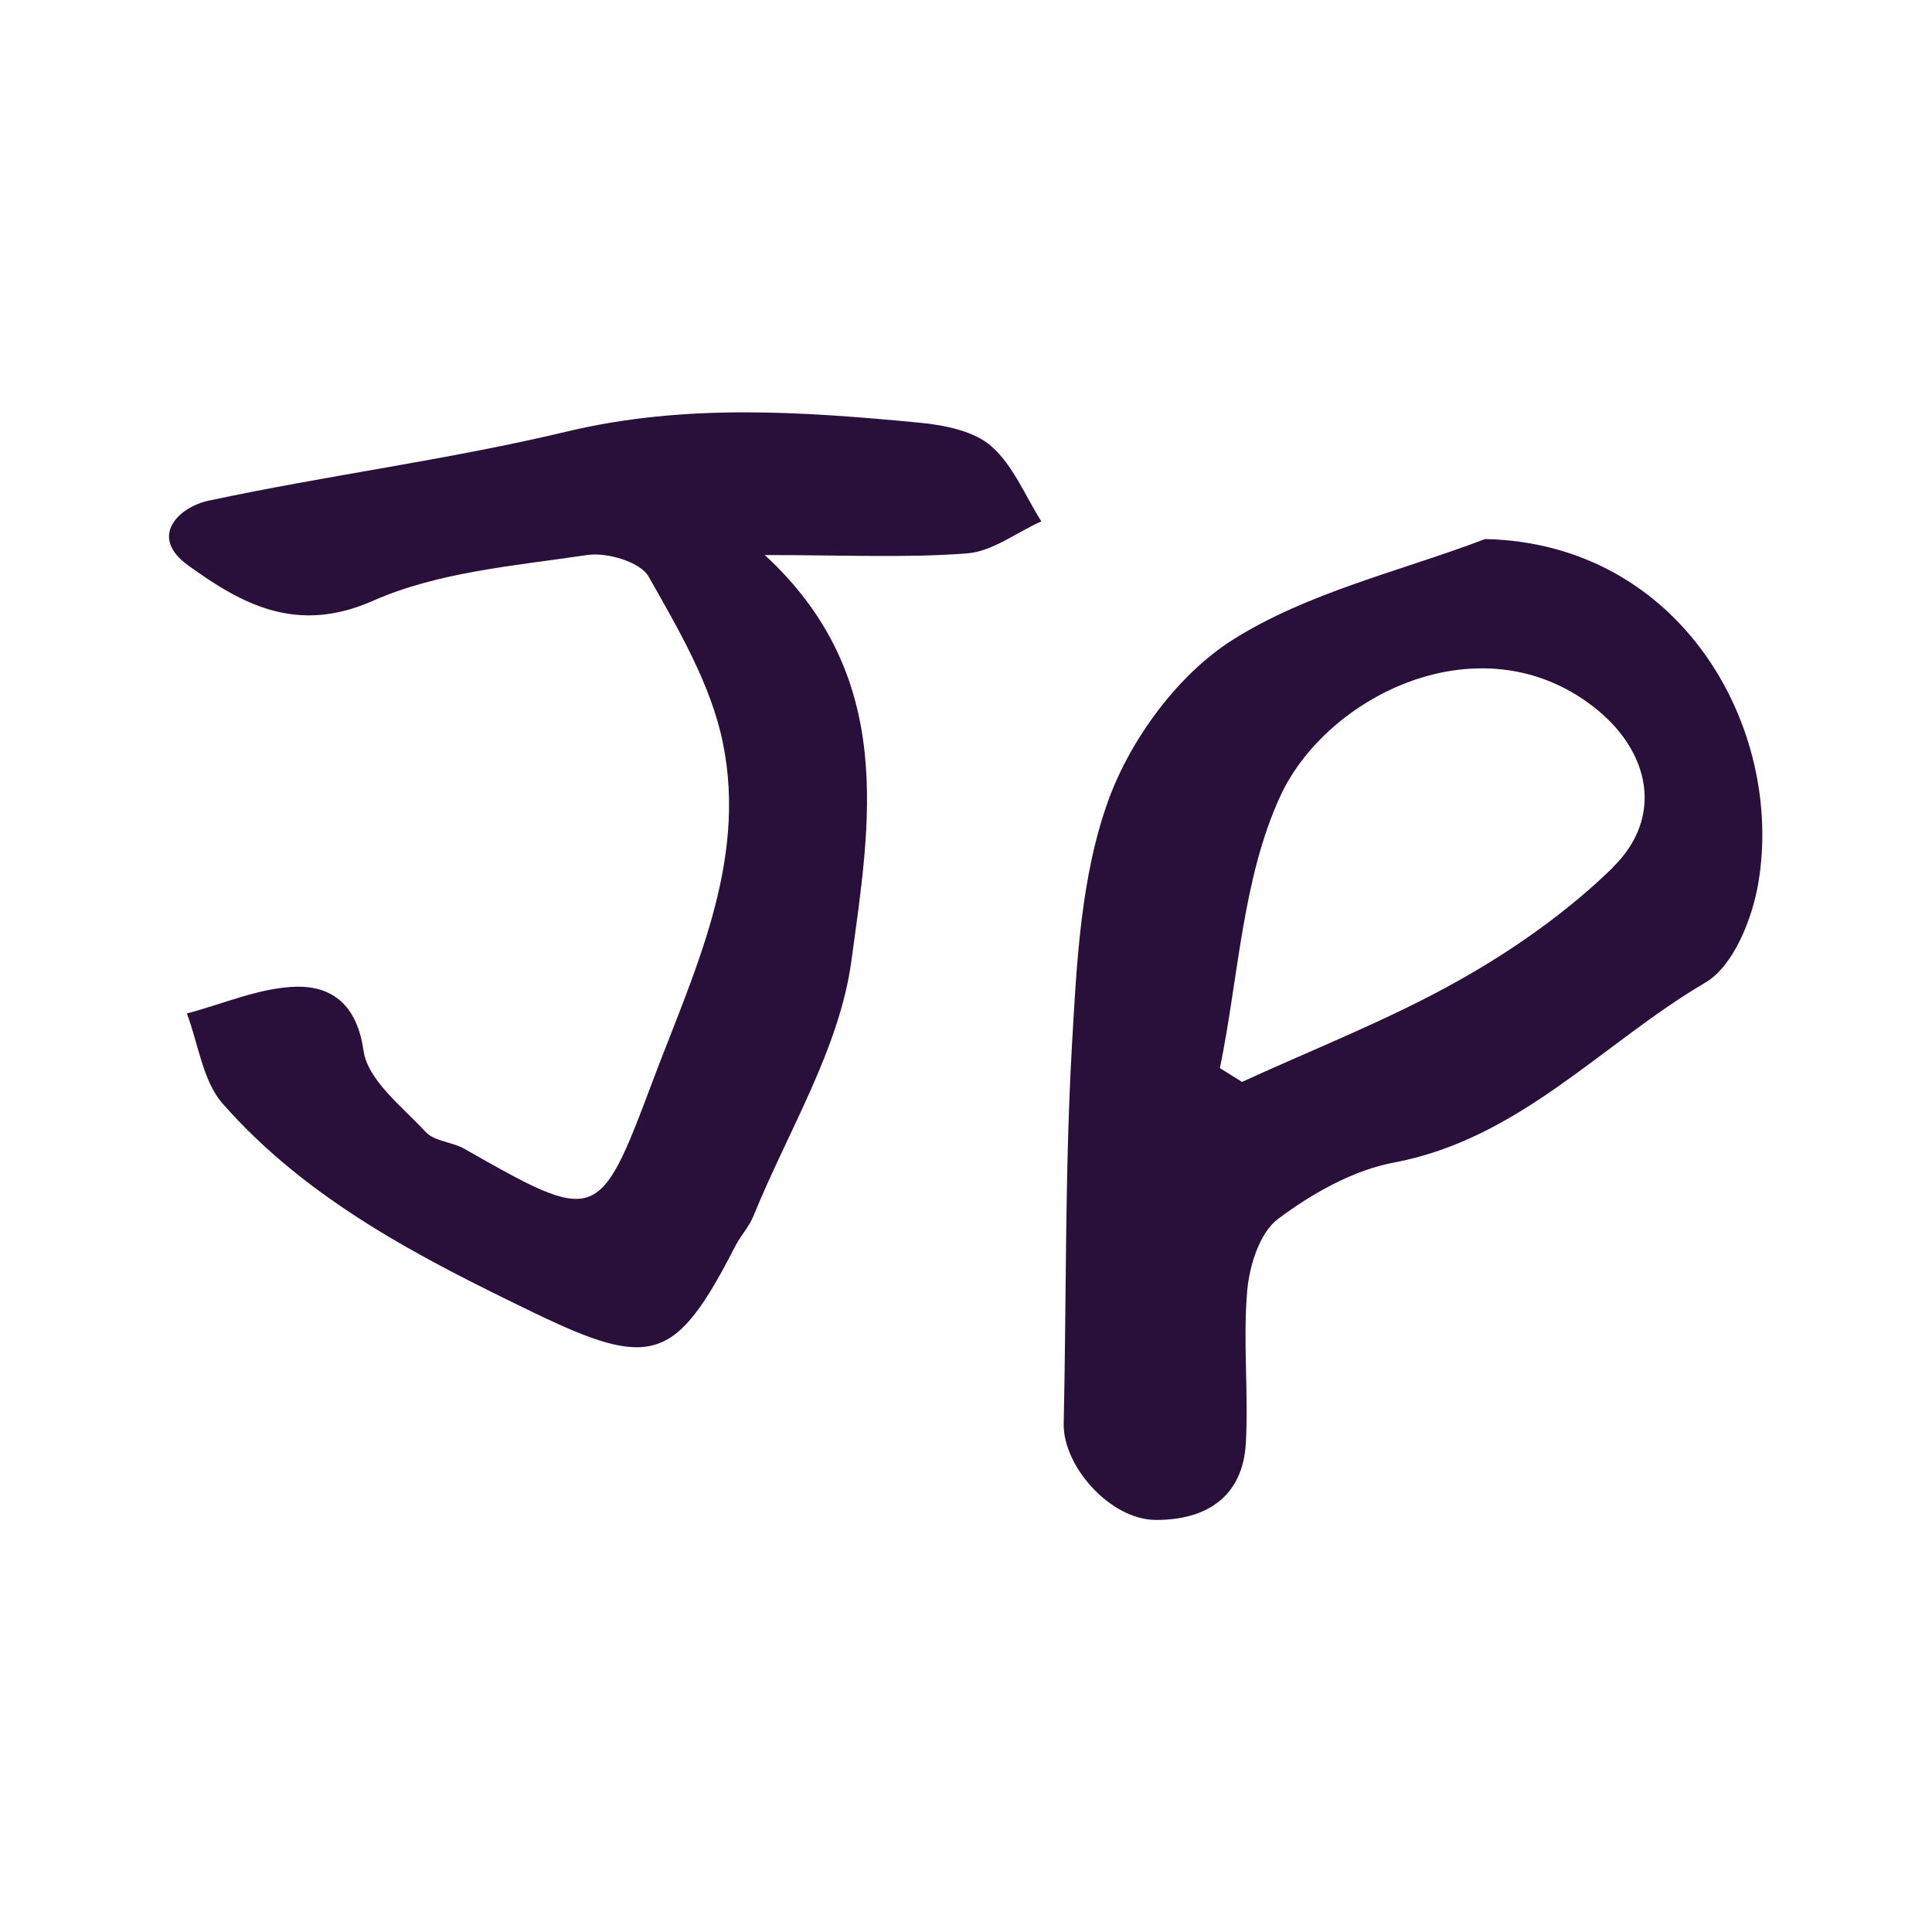
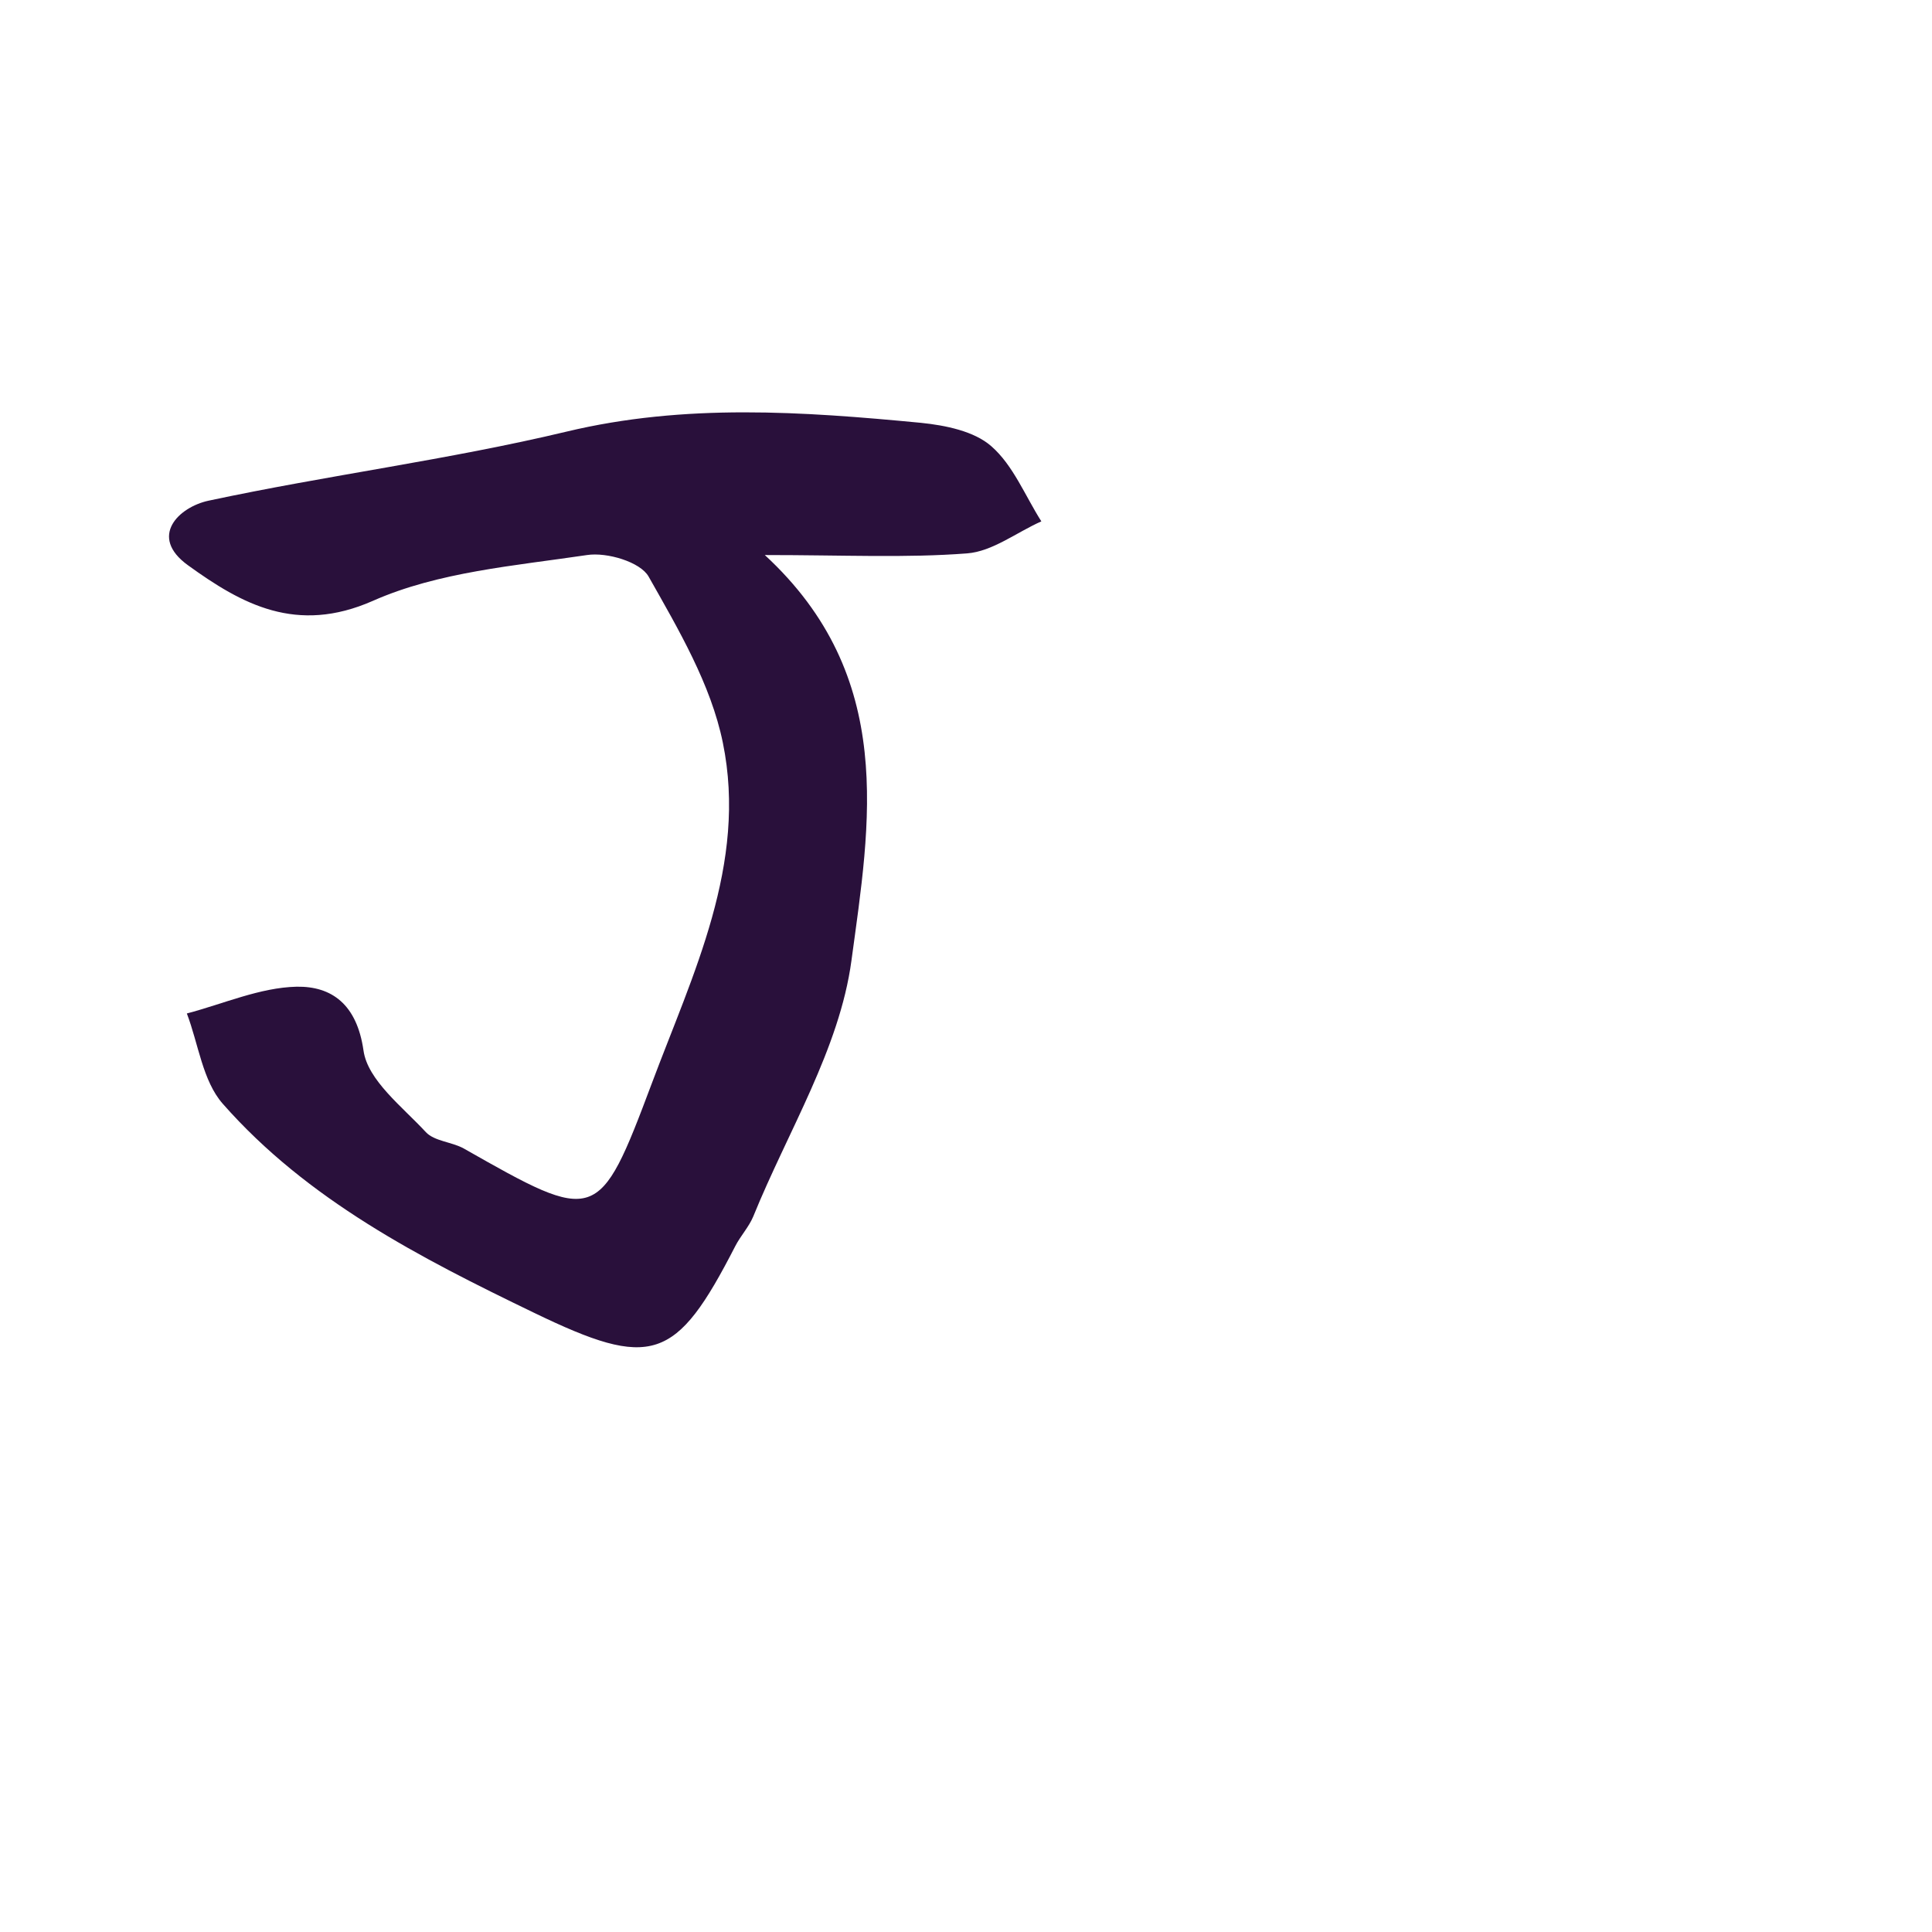
<svg xmlns="http://www.w3.org/2000/svg" id="Layer_1" data-name="Layer 1" viewBox="0 0 70 70">
  <defs>
    <style>
      .cls-1 {
        fill: #29103b;
        stroke-width: 0px;
      }
    </style>
  </defs>
  <path class="cls-1" d="m27.7,20.1c4.8,4.42,3.82,9.74,3.15,14.7-.43,3.2-2.31,6.2-3.56,9.28-.16.38-.46.7-.65,1.07-2.15,4.19-3.02,4.48-7.3,2.41-4.12-1.99-8.2-4.08-11.27-7.57-.73-.83-.88-2.17-1.3-3.27,1.33-.35,2.65-.94,3.98-.97,1.27-.02,2.18.64,2.42,2.31.15,1.08,1.41,2.04,2.26,2.96.31.33.93.35,1.37.59,4.8,2.73,4.9,2.75,6.81-2.34,1.49-3.98,3.48-7.97,2.58-12.36-.43-2.11-1.61-4.11-2.69-6.02-.3-.53-1.51-.89-2.23-.78-2.62.39-5.39.61-7.76,1.66-2.77,1.22-4.75.12-6.7-1.29-1.44-1.04-.33-2.11.75-2.34,4.3-.92,8.69-1.48,12.96-2.5,4.3-1.03,8.56-.73,12.85-.32.88.09,1.93.3,2.55.85.79.69,1.22,1.79,1.81,2.72-.9.4-1.77,1.09-2.69,1.16-2.21.17-4.44.06-7.34.06Z" />
-   <path class="cls-1" d="m53.81,19.53c-3.08,1.17-6.43,1.93-9.16,3.66-1.97,1.25-3.68,3.58-4.49,5.8-1,2.76-1.15,5.88-1.32,8.87-.26,4.56-.2,9.14-.3,13.72-.03,1.55,1.7,3.5,3.36,3.49,1.79,0,3.13-.82,3.24-2.79.1-1.84-.11-3.7.05-5.52.08-.91.45-2.1,1.12-2.6,1.23-.92,2.71-1.76,4.2-2.04,4.56-.86,7.55-4.33,11.28-6.52,1.02-.6,1.7-2.31,1.92-3.62.94-5.62-2.81-12.3-9.91-12.45Zm4.63,11.9c-1.63,1.59-3.57,2.96-5.56,4.08-2.52,1.42-5.24,2.48-7.88,3.69l-.8-.5c.68-3.31.81-6.87,2.19-9.86,1.68-3.64,7.26-6.42,11.36-3.22,2.05,1.6,2.54,4,.68,5.81Z" />
</svg>